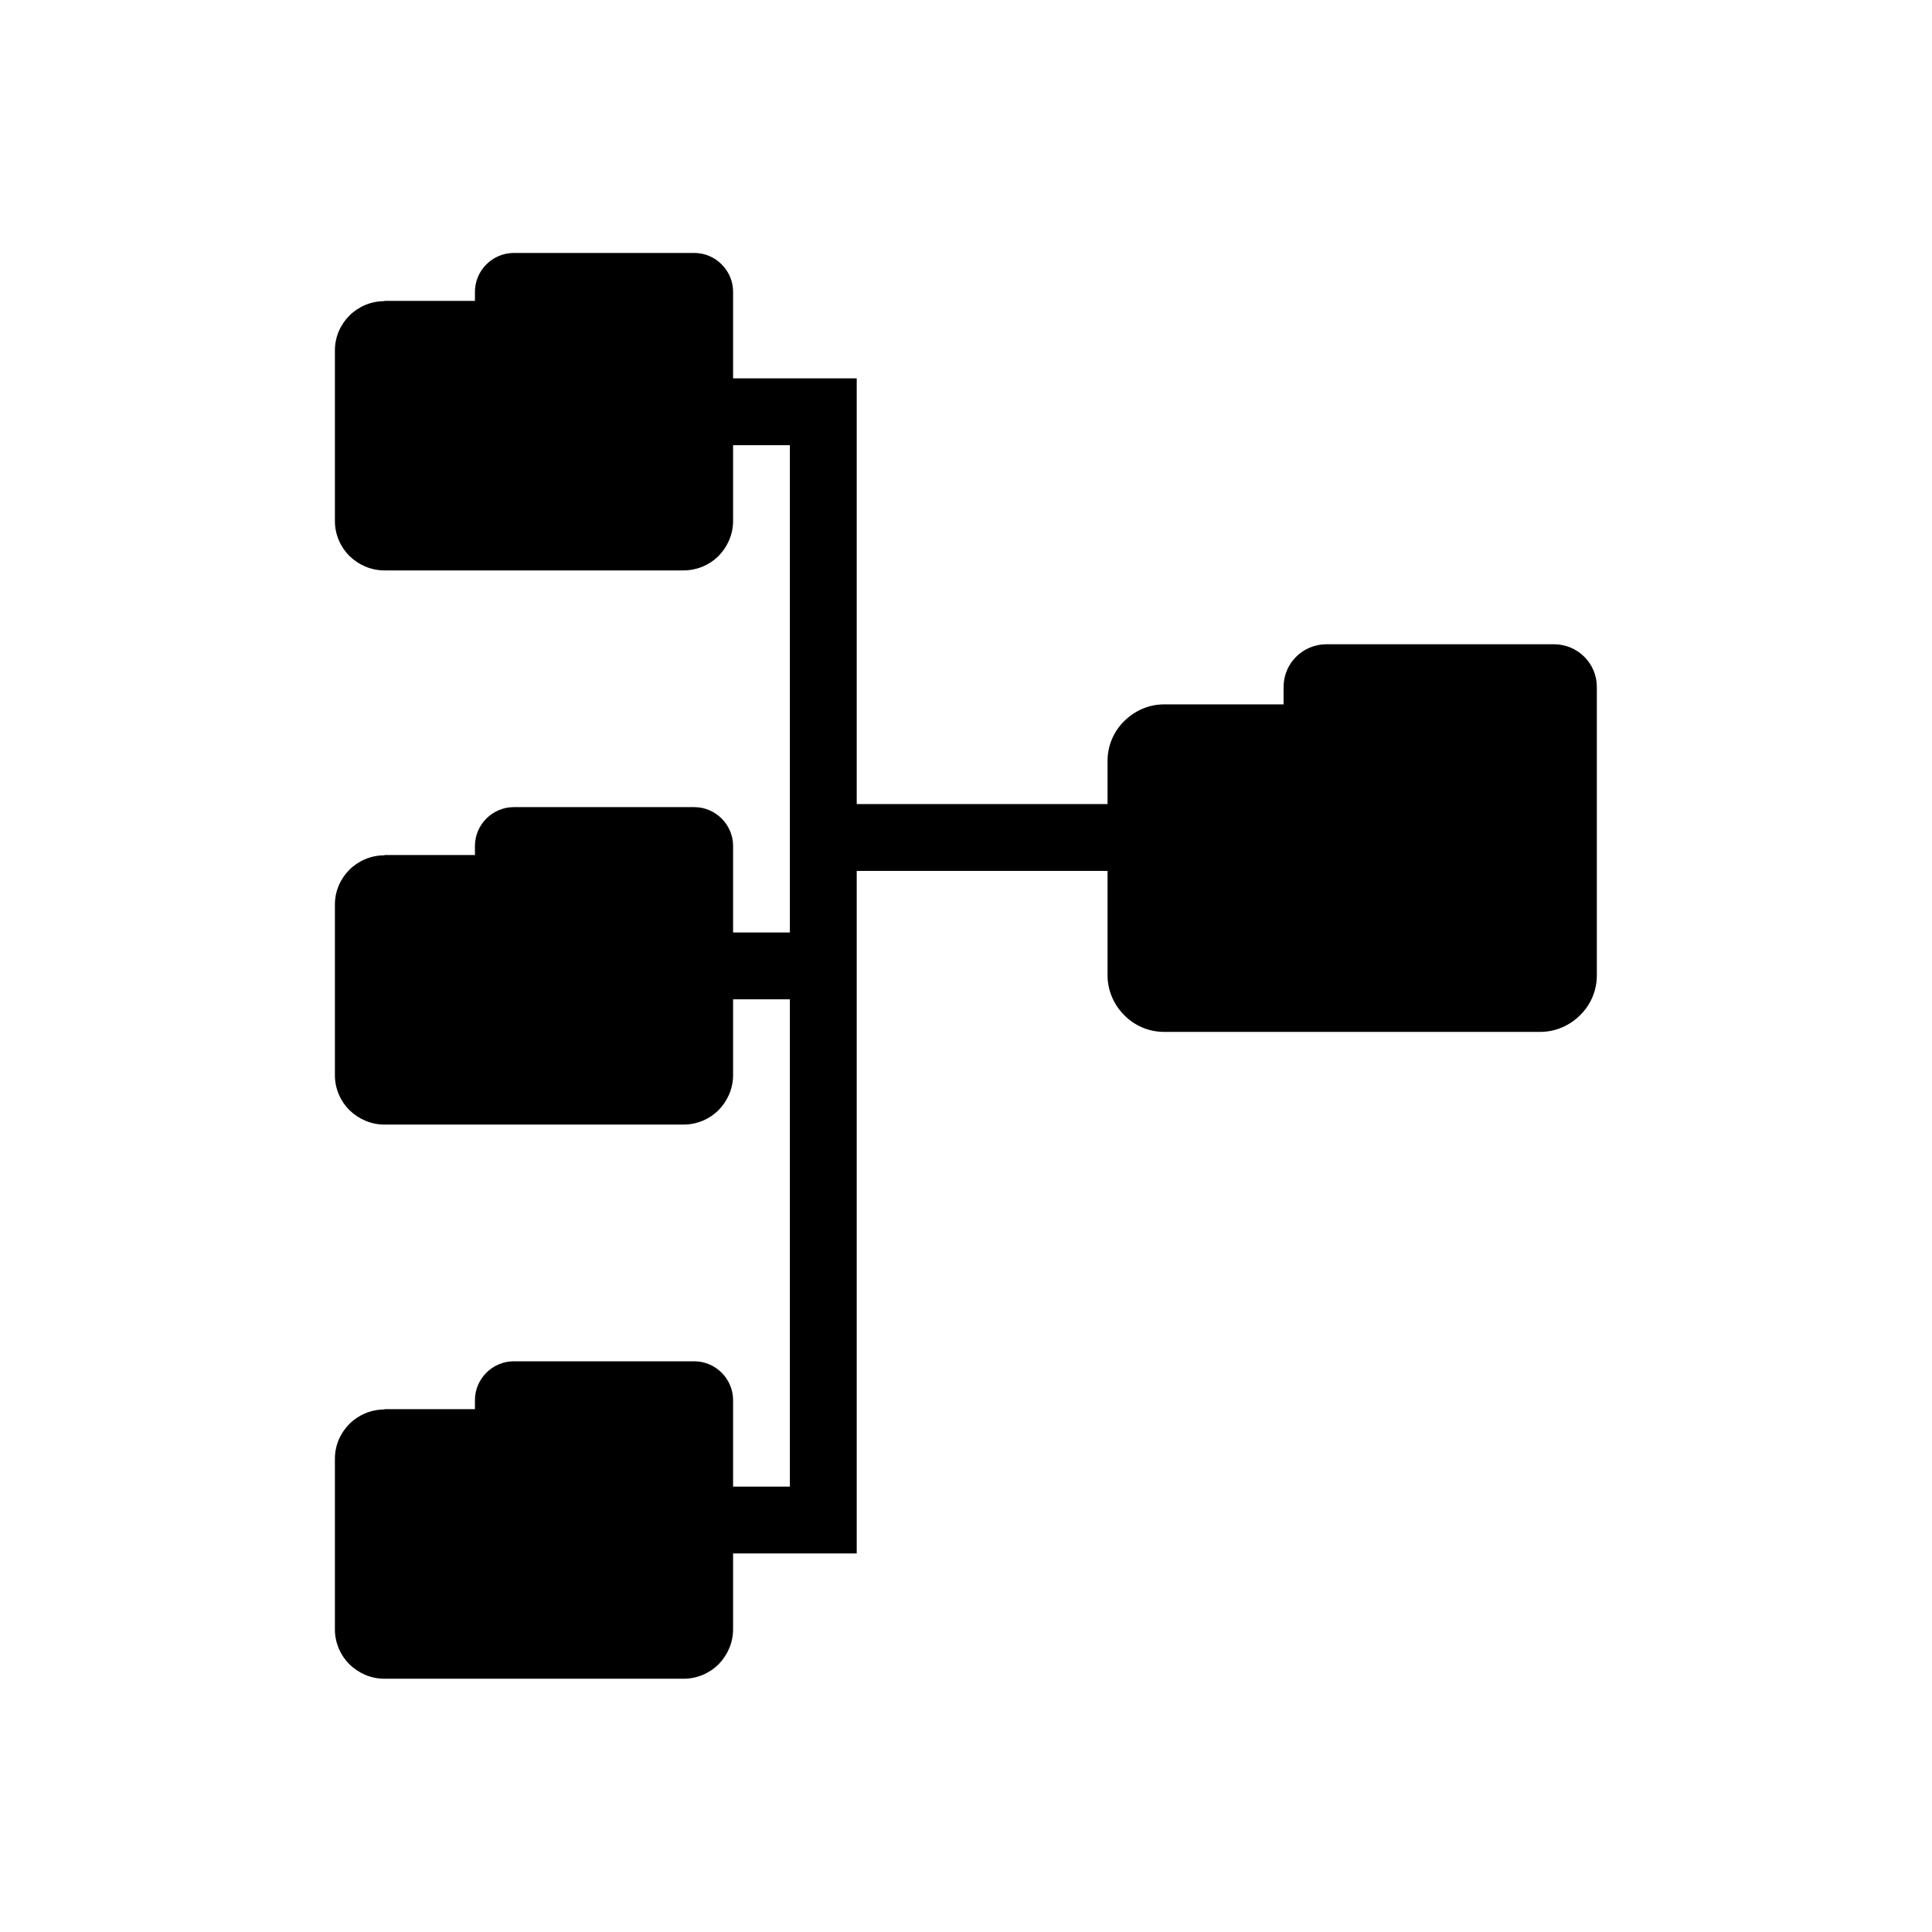
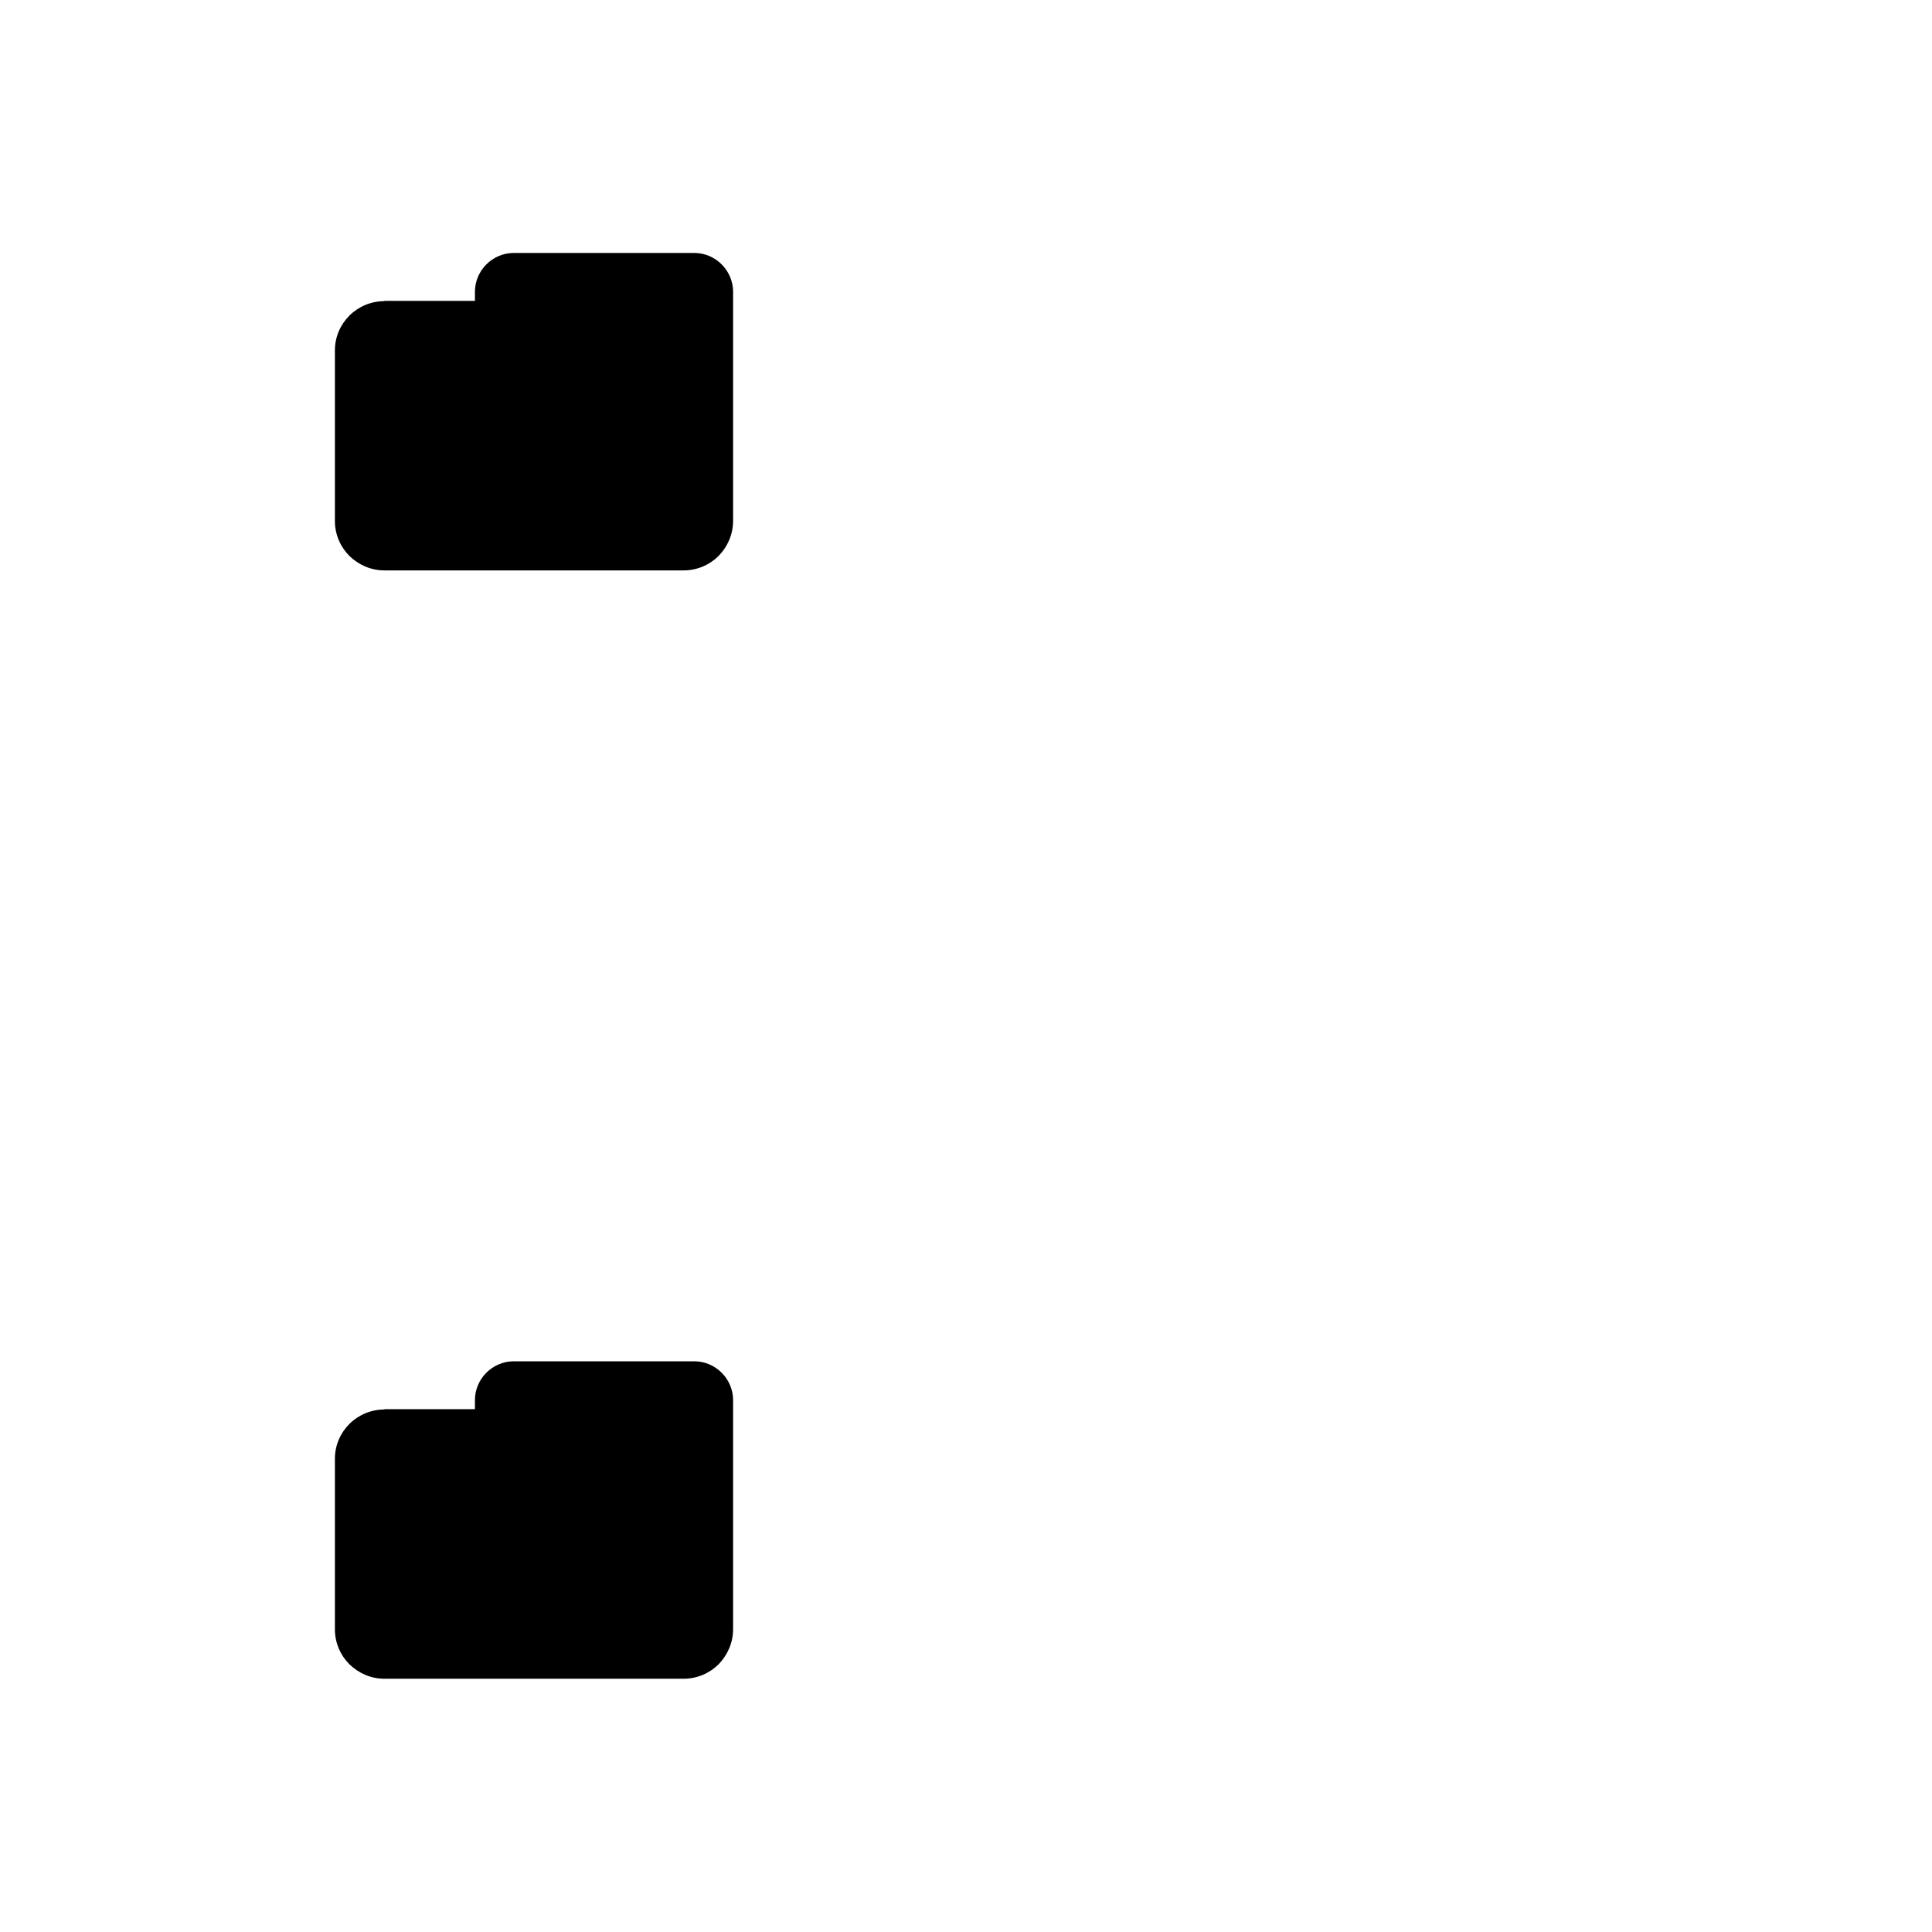
<svg xmlns="http://www.w3.org/2000/svg" fill="#000000" width="800px" height="800px" version="1.1" viewBox="144 144 512 512">
  <g>
    <path d="m245.88 223.73h23.984v-2.434c0-2.805 1.18-5.387 3.027-7.231 1.844-1.844 4.43-3.027 7.231-3.027h47.895c2.805 0 5.387 1.18 7.231 3.027 1.844 1.844 3.027 4.43 3.027 7.231v60.734c0 3.617-1.477 6.863-3.836 9.297-2.363 2.363-5.684 3.836-9.297 3.836h-79.258c-3.617 0-6.863-1.477-9.297-3.836-2.363-2.363-3.836-5.684-3.836-9.223v-45.238c0-3.617 1.477-6.863 3.836-9.223 2.363-2.363 5.684-3.836 9.297-3.836z" />
    <path d="m245.88 517.45h23.984v-2.434c0-2.805 1.18-5.387 3.027-7.231 1.844-1.844 4.43-3.027 7.231-3.027h47.895c2.805 0 5.387 1.18 7.231 3.027 1.844 1.844 3.027 4.43 3.027 7.231v60.734c0 3.617-1.477 6.863-3.836 9.297-2.363 2.363-5.684 3.836-9.297 3.836h-79.258c-3.617 0-6.863-1.477-9.297-3.836-2.363-2.363-3.836-5.684-3.836-9.223v-45.238c0-3.617 1.477-6.863 3.836-9.223 2.363-2.363 5.684-3.836 9.297-3.836z" />
-     <path d="m245.88 370.59h23.984v-2.434c0-2.805 1.18-5.387 3.027-7.231 1.844-1.844 4.43-3.027 7.231-3.027h47.895c2.805 0 5.387 1.18 7.231 3.027 1.844 1.844 3.027 4.43 3.027 7.231v60.734c0 3.617-1.477 6.863-3.836 9.297-2.363 2.363-5.684 3.836-9.297 3.836h-79.258c-3.617 0-6.863-1.477-9.297-3.836-2.363-2.363-3.836-5.684-3.836-9.223v-45.238c0-3.617 1.477-6.863 3.836-9.223 2.363-2.363 5.684-3.836 9.297-3.836z" />
-     <path d="m371.04 357.09h75.051v17.711h-75.051v180.88h-41.551v-17.711h23.836v-129.14h-23.836v-17.711h23.836v-129.14h-23.836v-17.711h41.551z" fill-rule="evenodd" />
-     <path d="m452.5 330.67h31.66v-4.574c0-3.172 1.254-5.977 3.32-8.043 2.066-2.066 4.945-3.32 8.043-3.32h60.293c3.098 0 5.977 1.254 8.043 3.32 2.066 2.066 3.32 4.871 3.32 8.043v76.379c0 4.133-1.699 7.894-4.43 10.555-2.731 2.731-6.492 4.43-10.555 4.43h-99.699c-4.133 0-7.894-1.699-10.555-4.43-2.731-2.731-4.43-6.492-4.43-10.555v-56.824c0-4.133 1.699-7.894 4.43-10.555 2.731-2.731 6.492-4.43 10.555-4.43z" />
  </g>
</svg>